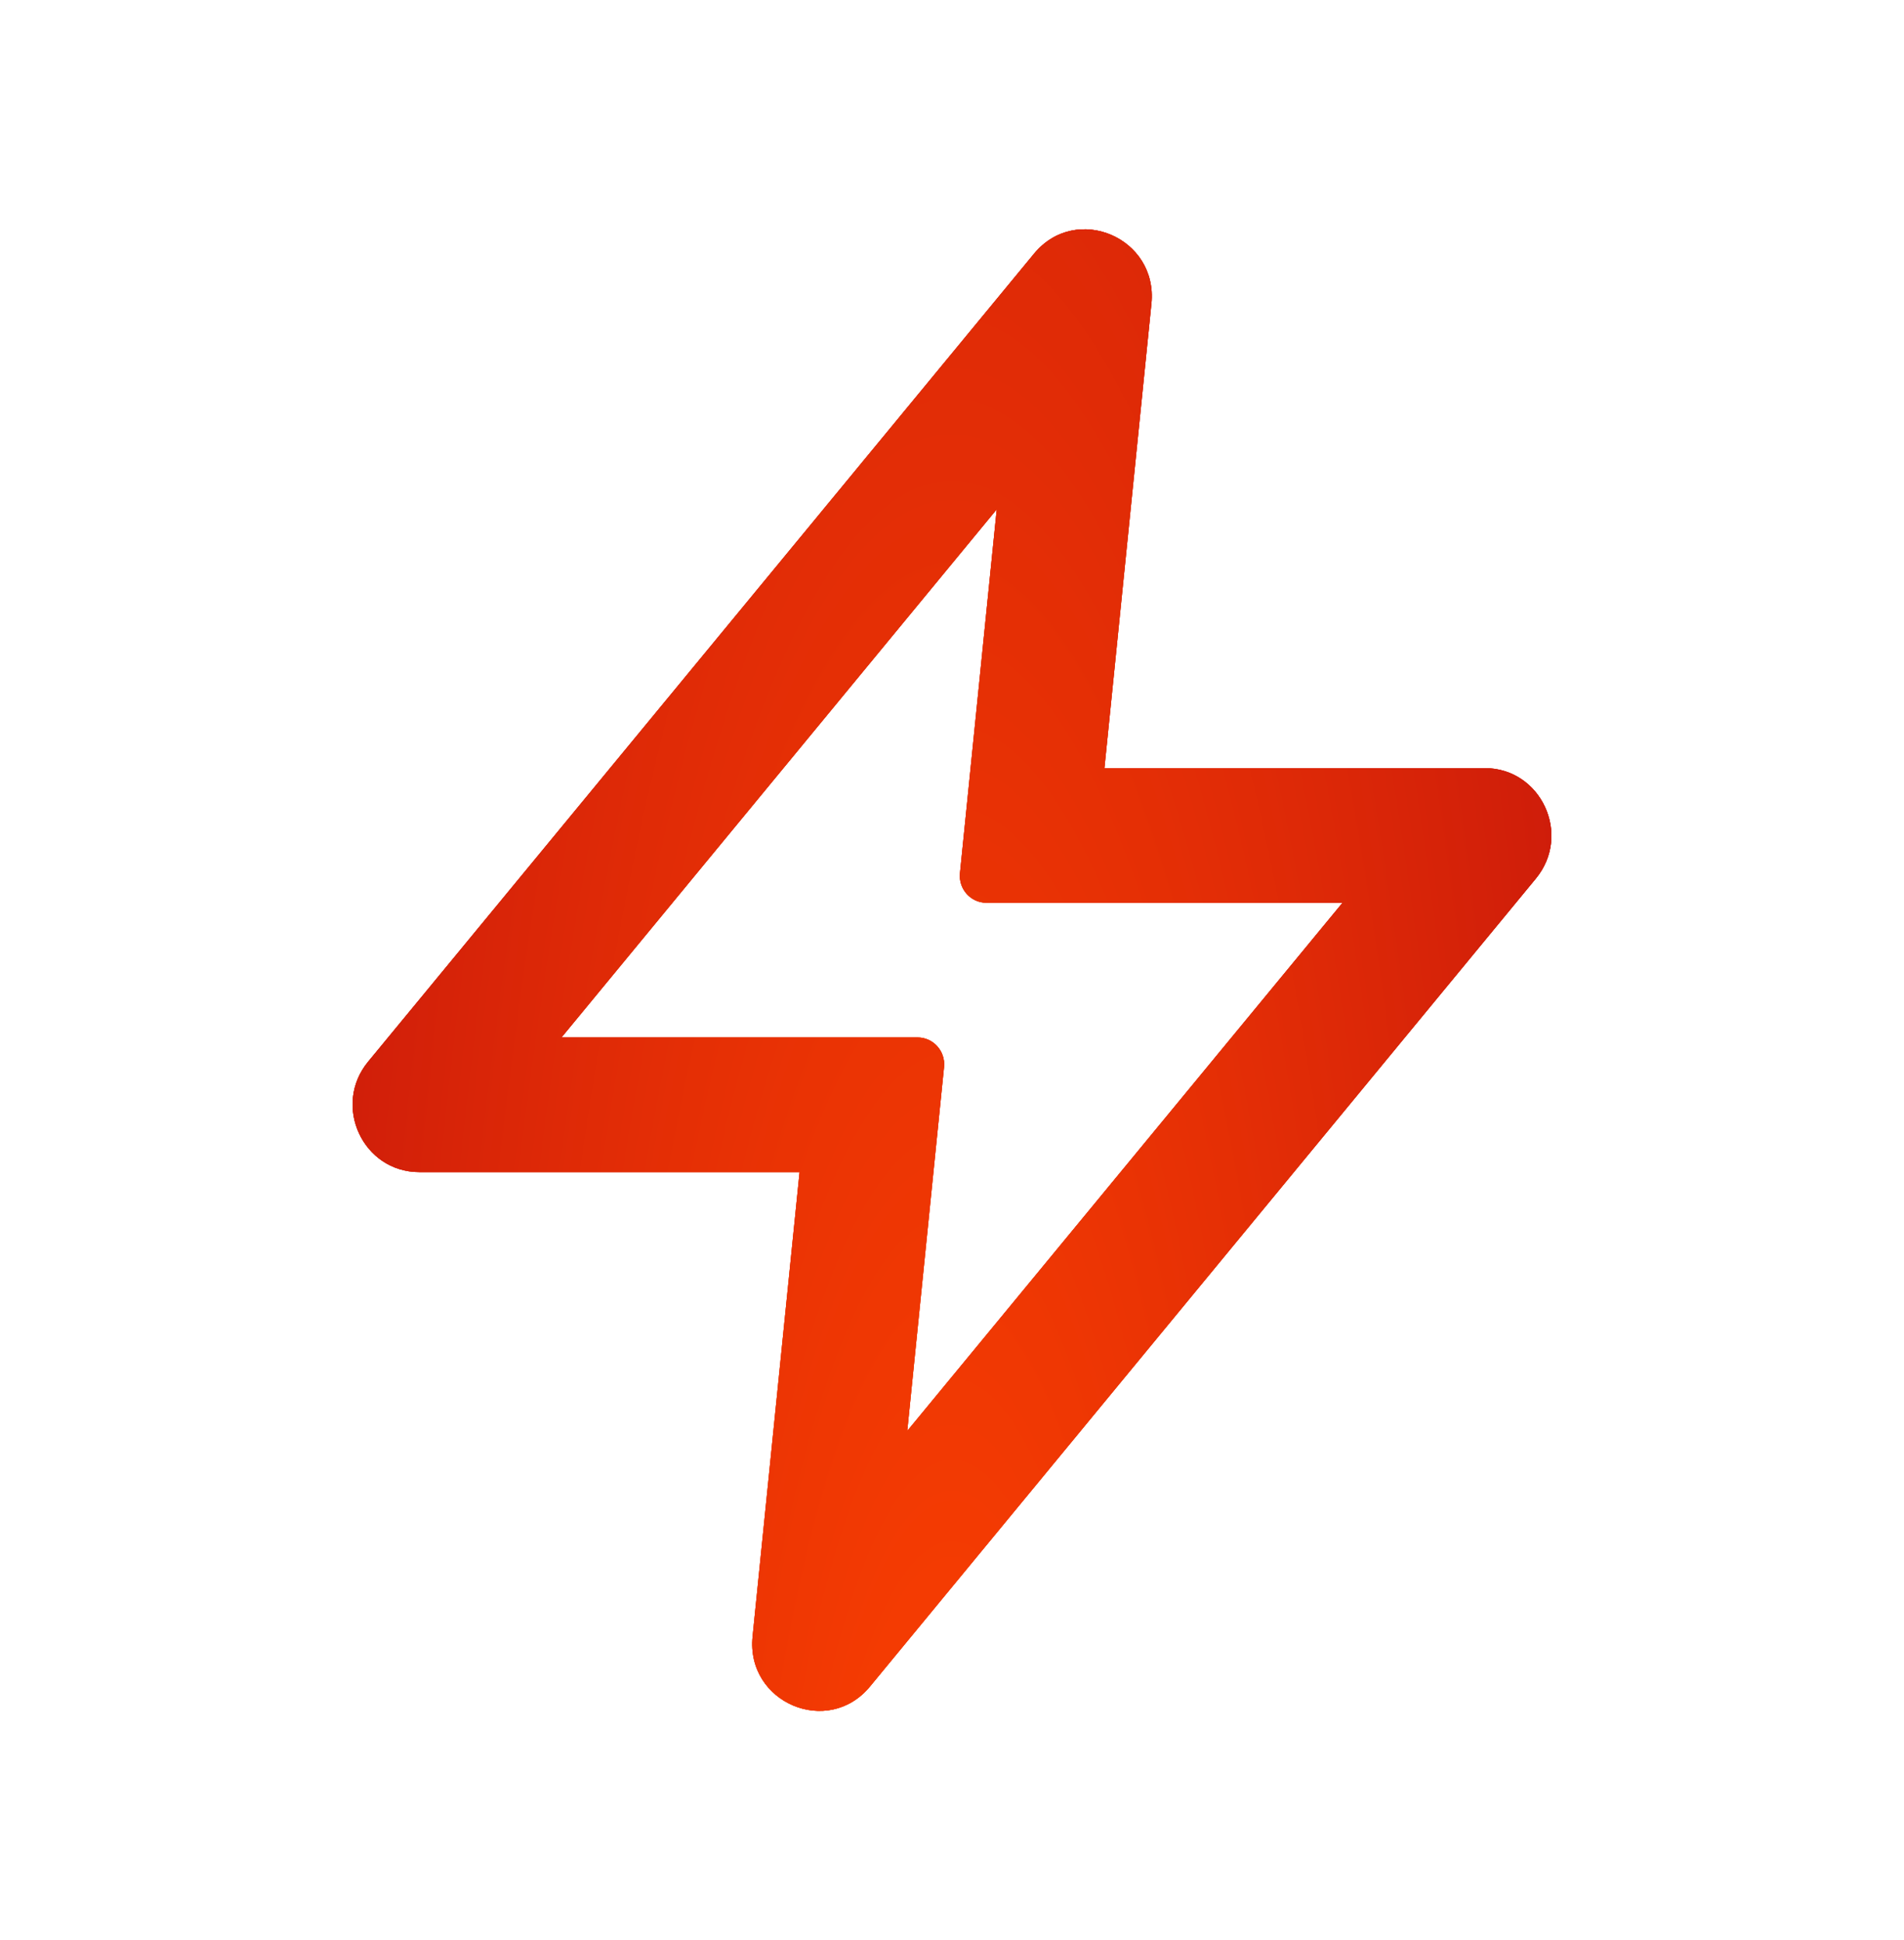
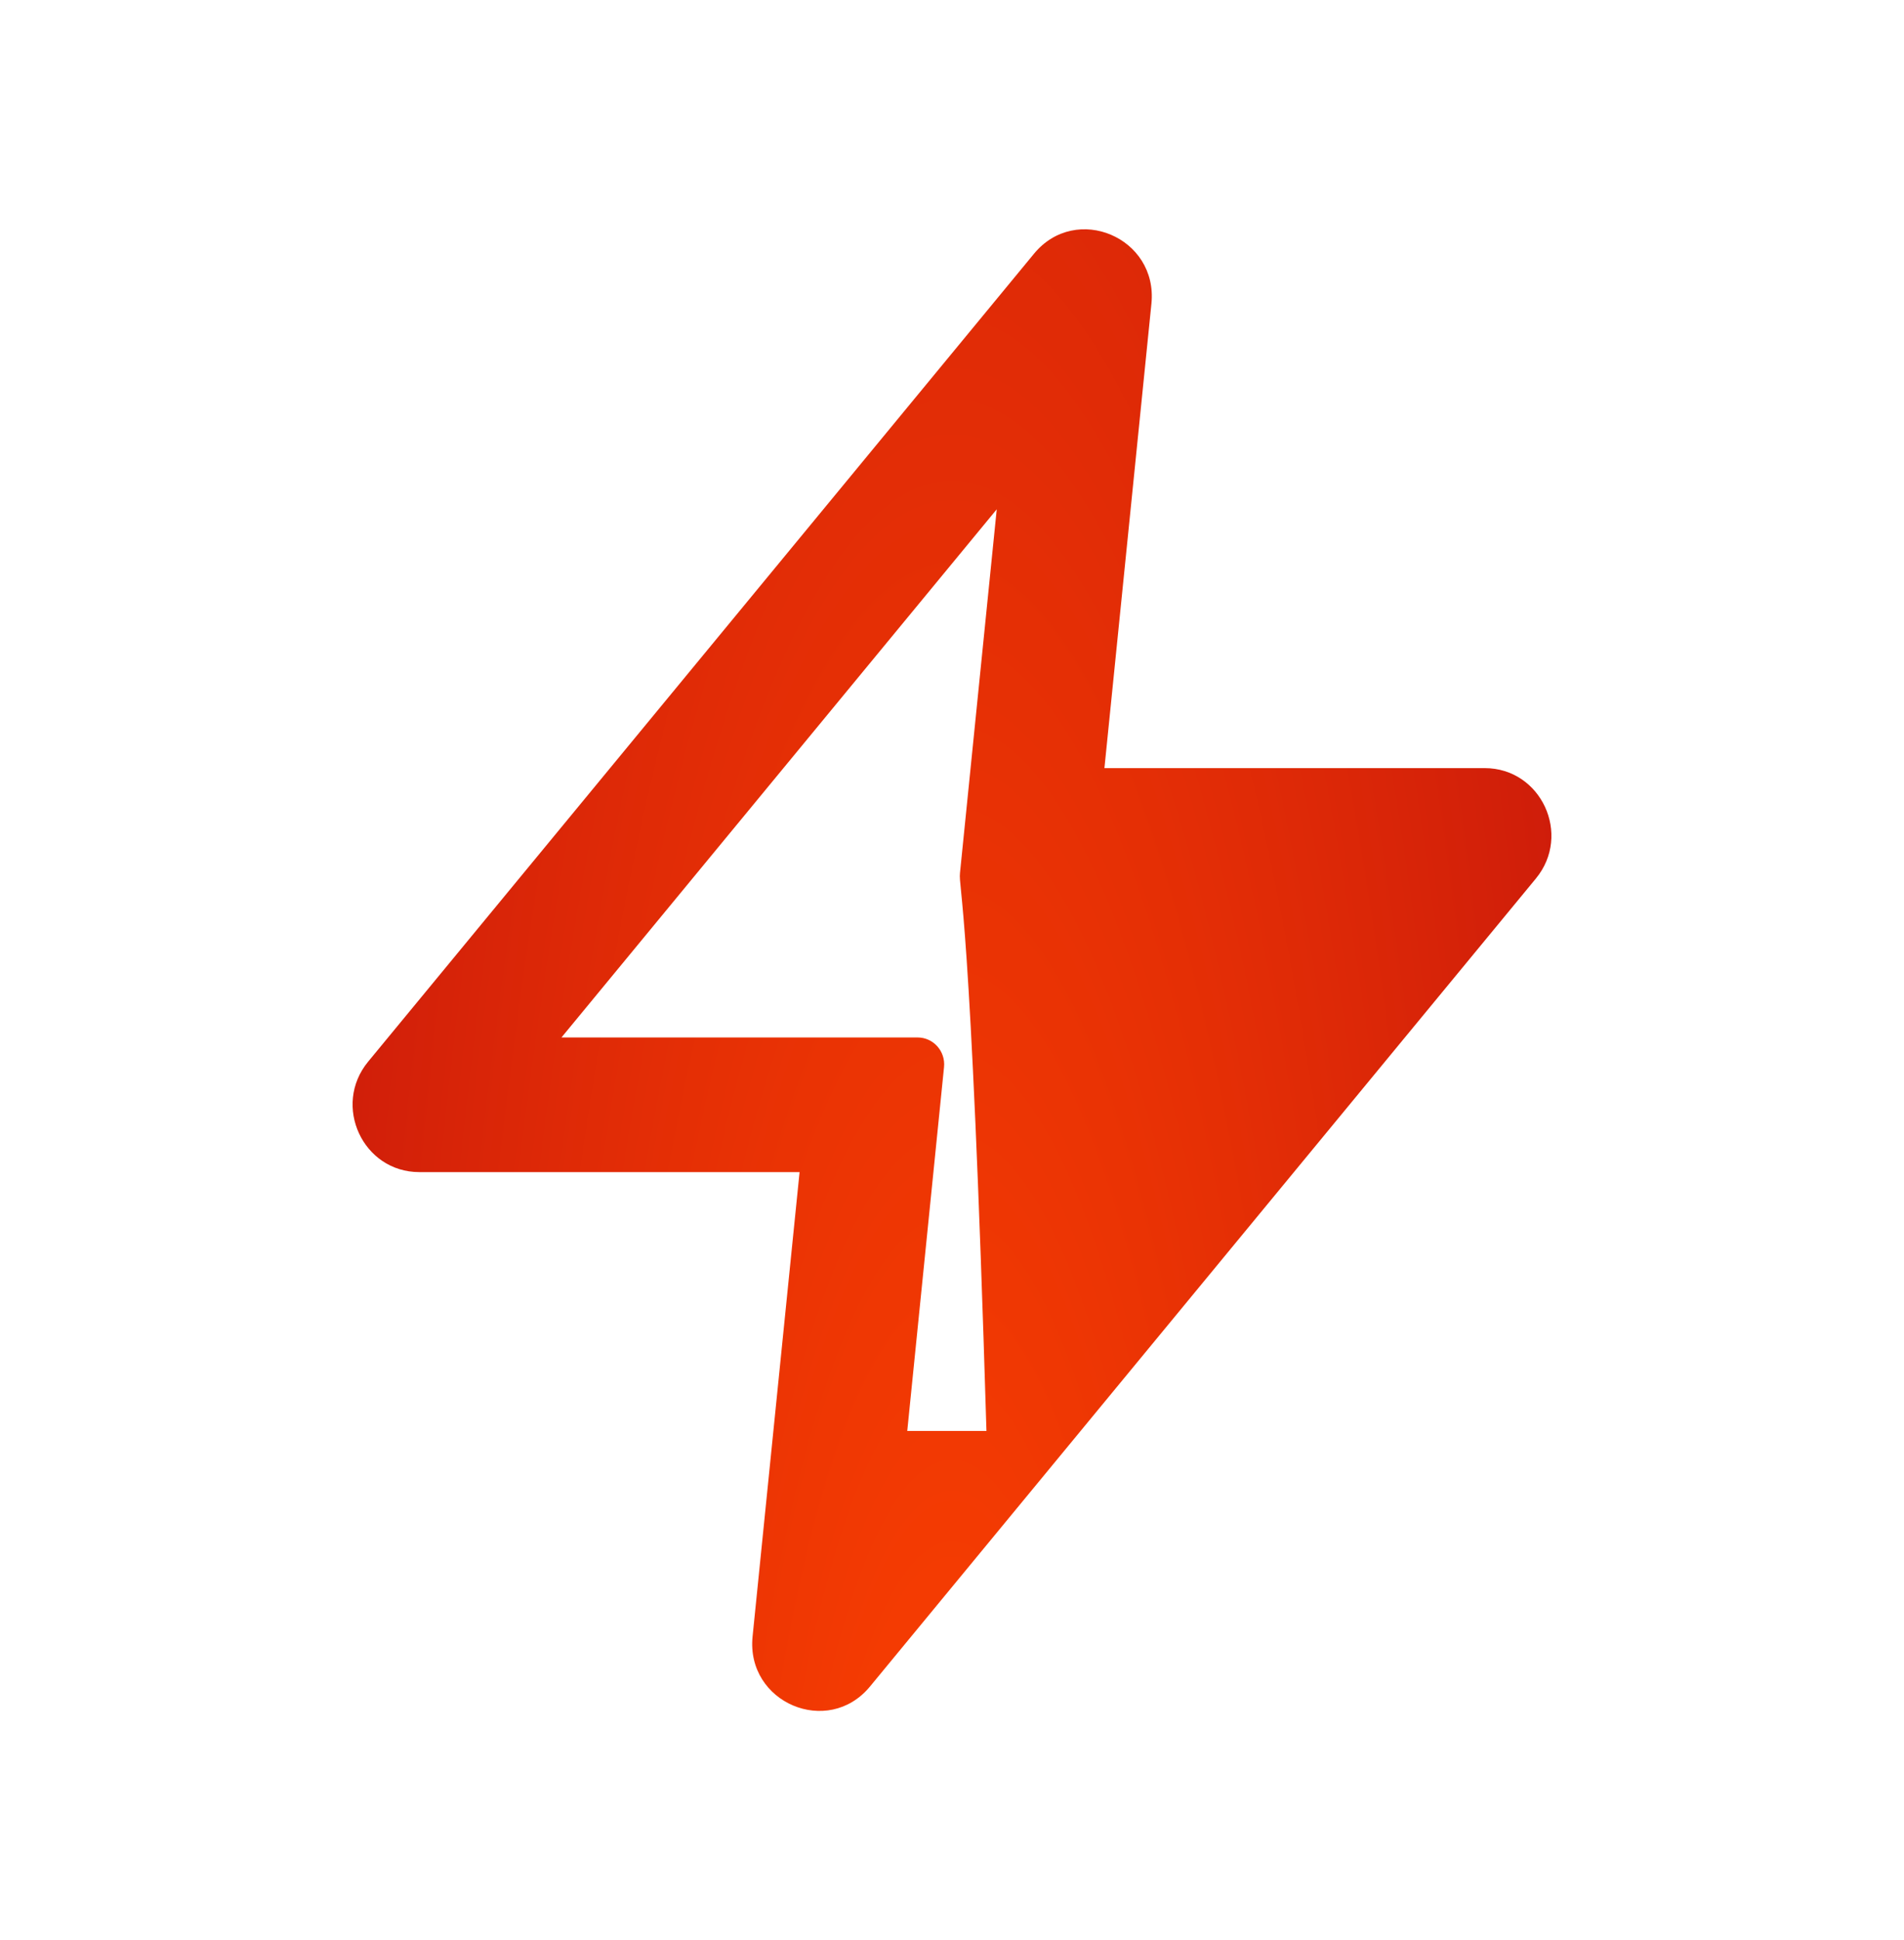
<svg xmlns="http://www.w3.org/2000/svg" width="54" height="55" viewBox="0 0 54 55" fill="none">
-   <path fill-rule="evenodd" clip-rule="evenodd" d="M29.326 7.192C30.519 5.745 32.845 6.735 32.656 8.608L31.323 21.774H42.108C43.709 21.774 44.584 23.662 43.559 24.905L24.674 47.808C23.481 49.255 21.155 48.265 21.344 46.392L22.677 33.226H11.892C10.291 33.226 9.416 31.338 10.441 30.095L29.326 7.192ZM15.924 29.409H26.023C26.471 29.409 26.82 29.8 26.774 30.25L25.731 40.563L38.076 25.591H27.977C27.529 25.591 27.18 25.2 27.226 24.75L28.269 14.437L15.924 29.409Z" fill="url(#paint0_radial_82_2154)" />
-   <path fill-rule="evenodd" clip-rule="evenodd" d="M29.326 7.192C30.519 5.745 32.845 6.735 32.656 8.608L31.323 21.774H42.108C43.709 21.774 44.584 23.662 43.559 24.905L24.674 47.808C23.481 49.255 21.155 48.265 21.344 46.392L22.677 33.226H11.892C10.291 33.226 9.416 31.338 10.441 30.095L29.326 7.192ZM15.924 29.409H26.023C26.471 29.409 26.82 29.8 26.774 30.25L25.731 40.563L38.076 25.591H27.977C27.529 25.591 27.18 25.2 27.226 24.75L28.269 14.437L15.924 29.409Z" fill="url(#paint1_radial_82_2154)" />
-   <path fill-rule="evenodd" clip-rule="evenodd" d="M29.326 7.192C30.519 5.745 32.845 6.735 32.656 8.608L31.323 21.774H42.108C43.709 21.774 44.584 23.662 43.559 24.905L24.674 47.808C23.481 49.255 21.155 48.265 21.344 46.392L22.677 33.226H11.892C10.291 33.226 9.416 31.338 10.441 30.095L29.326 7.192ZM15.924 29.409H26.023C26.471 29.409 26.82 29.8 26.774 30.25L25.731 40.563L38.076 25.591H27.977C27.529 25.591 27.18 25.2 27.226 24.75L28.269 14.437L15.924 29.409Z" fill="url(#paint2_radial_82_2154)" />
+   <path fill-rule="evenodd" clip-rule="evenodd" d="M29.326 7.192C30.519 5.745 32.845 6.735 32.656 8.608L31.323 21.774H42.108C43.709 21.774 44.584 23.662 43.559 24.905L24.674 47.808C23.481 49.255 21.155 48.265 21.344 46.392L22.677 33.226H11.892C10.291 33.226 9.416 31.338 10.441 30.095L29.326 7.192ZM15.924 29.409H26.023C26.471 29.409 26.82 29.8 26.774 30.25L25.731 40.563H27.977C27.529 25.591 27.18 25.2 27.226 24.75L28.269 14.437L15.924 29.409Z" fill="url(#paint2_radial_82_2154)" />
  <defs>
    <radialGradient id="paint0_radial_82_2154" cx="0" cy="0" r="1" gradientUnits="userSpaceOnUse" gradientTransform="translate(27 63.866) rotate(-131.457) scale(80.093 53.928)">
      <stop stop-color="#FF4400" />
      <stop offset="1" stop-color="#AB0011" />
    </radialGradient>
    <radialGradient id="paint1_radial_82_2154" cx="0" cy="0" r="1" gradientUnits="userSpaceOnUse" gradientTransform="translate(27 63.866) rotate(-90) scale(149.866 33.738)">
      <stop stop-color="#FF4400" />
      <stop offset="1" stop-color="#AB0011" />
    </radialGradient>
    <radialGradient id="paint2_radial_82_2154" cx="0" cy="0" r="1" gradientUnits="userSpaceOnUse" gradientTransform="translate(27 63.866) rotate(-90) scale(149.866 33.738)">
      <stop stop-color="#FF4400" />
      <stop offset="1" stop-color="#AB0011" />
    </radialGradient>
  </defs>
</svg>